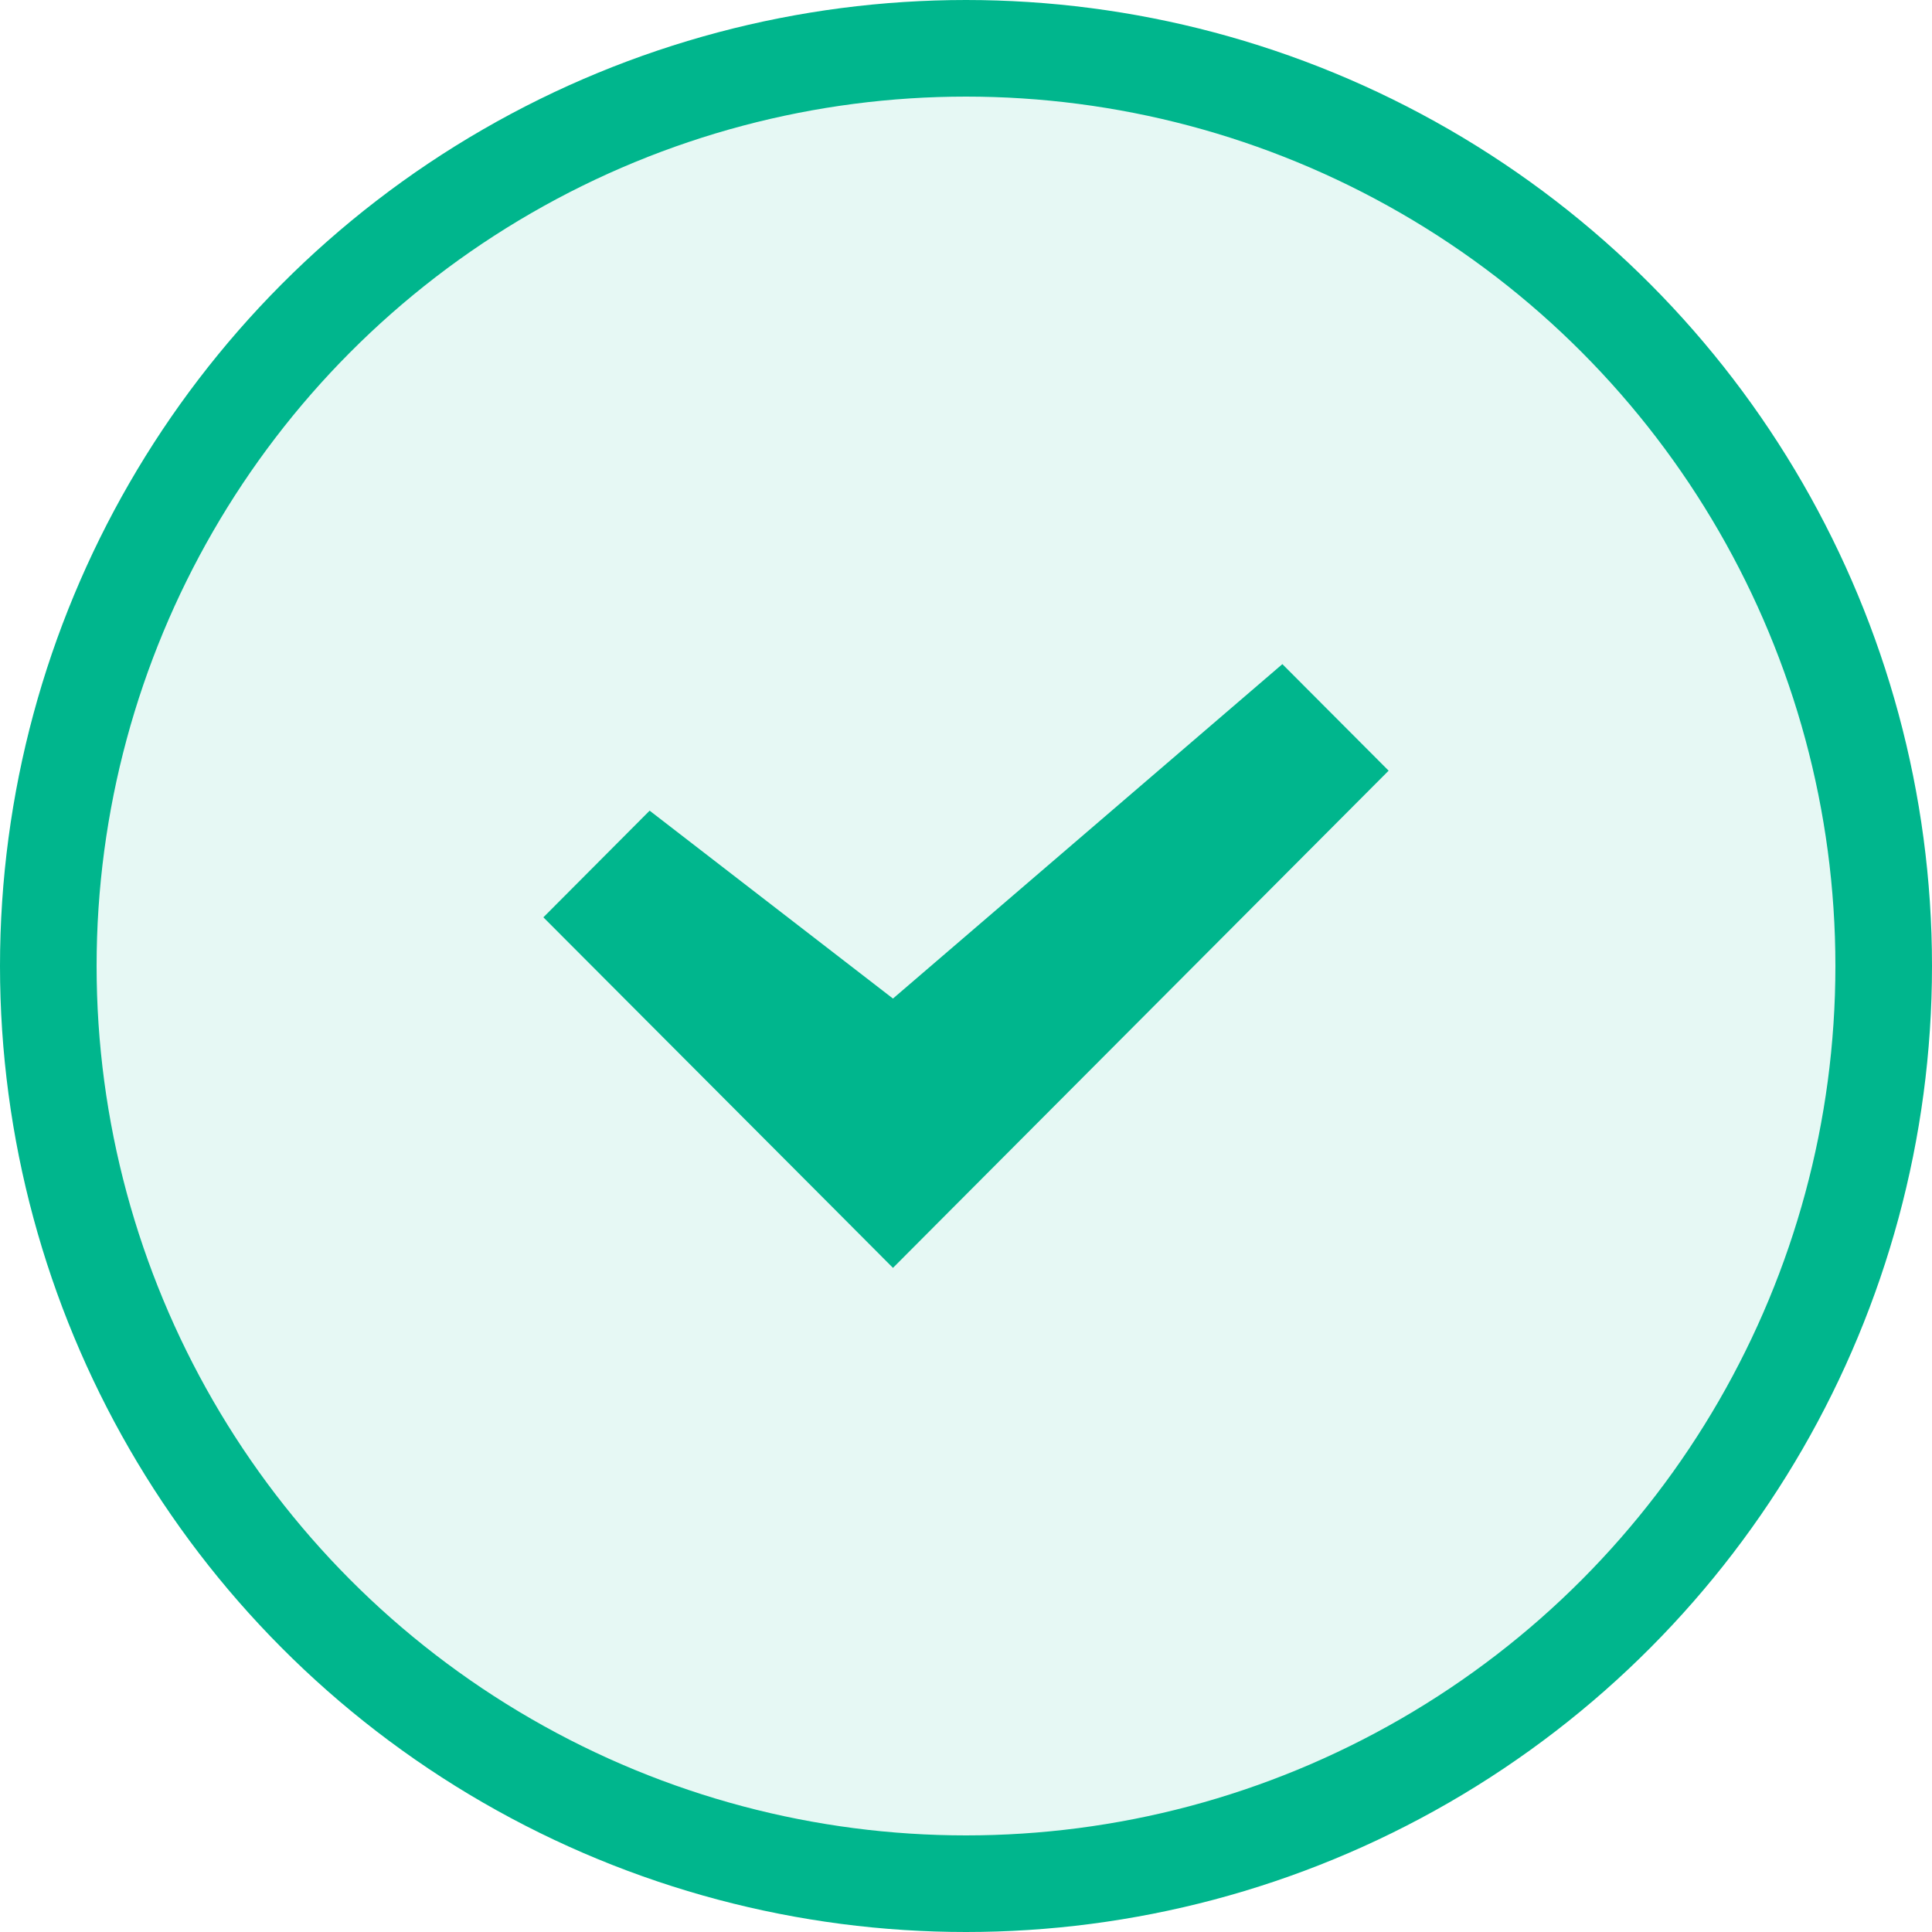
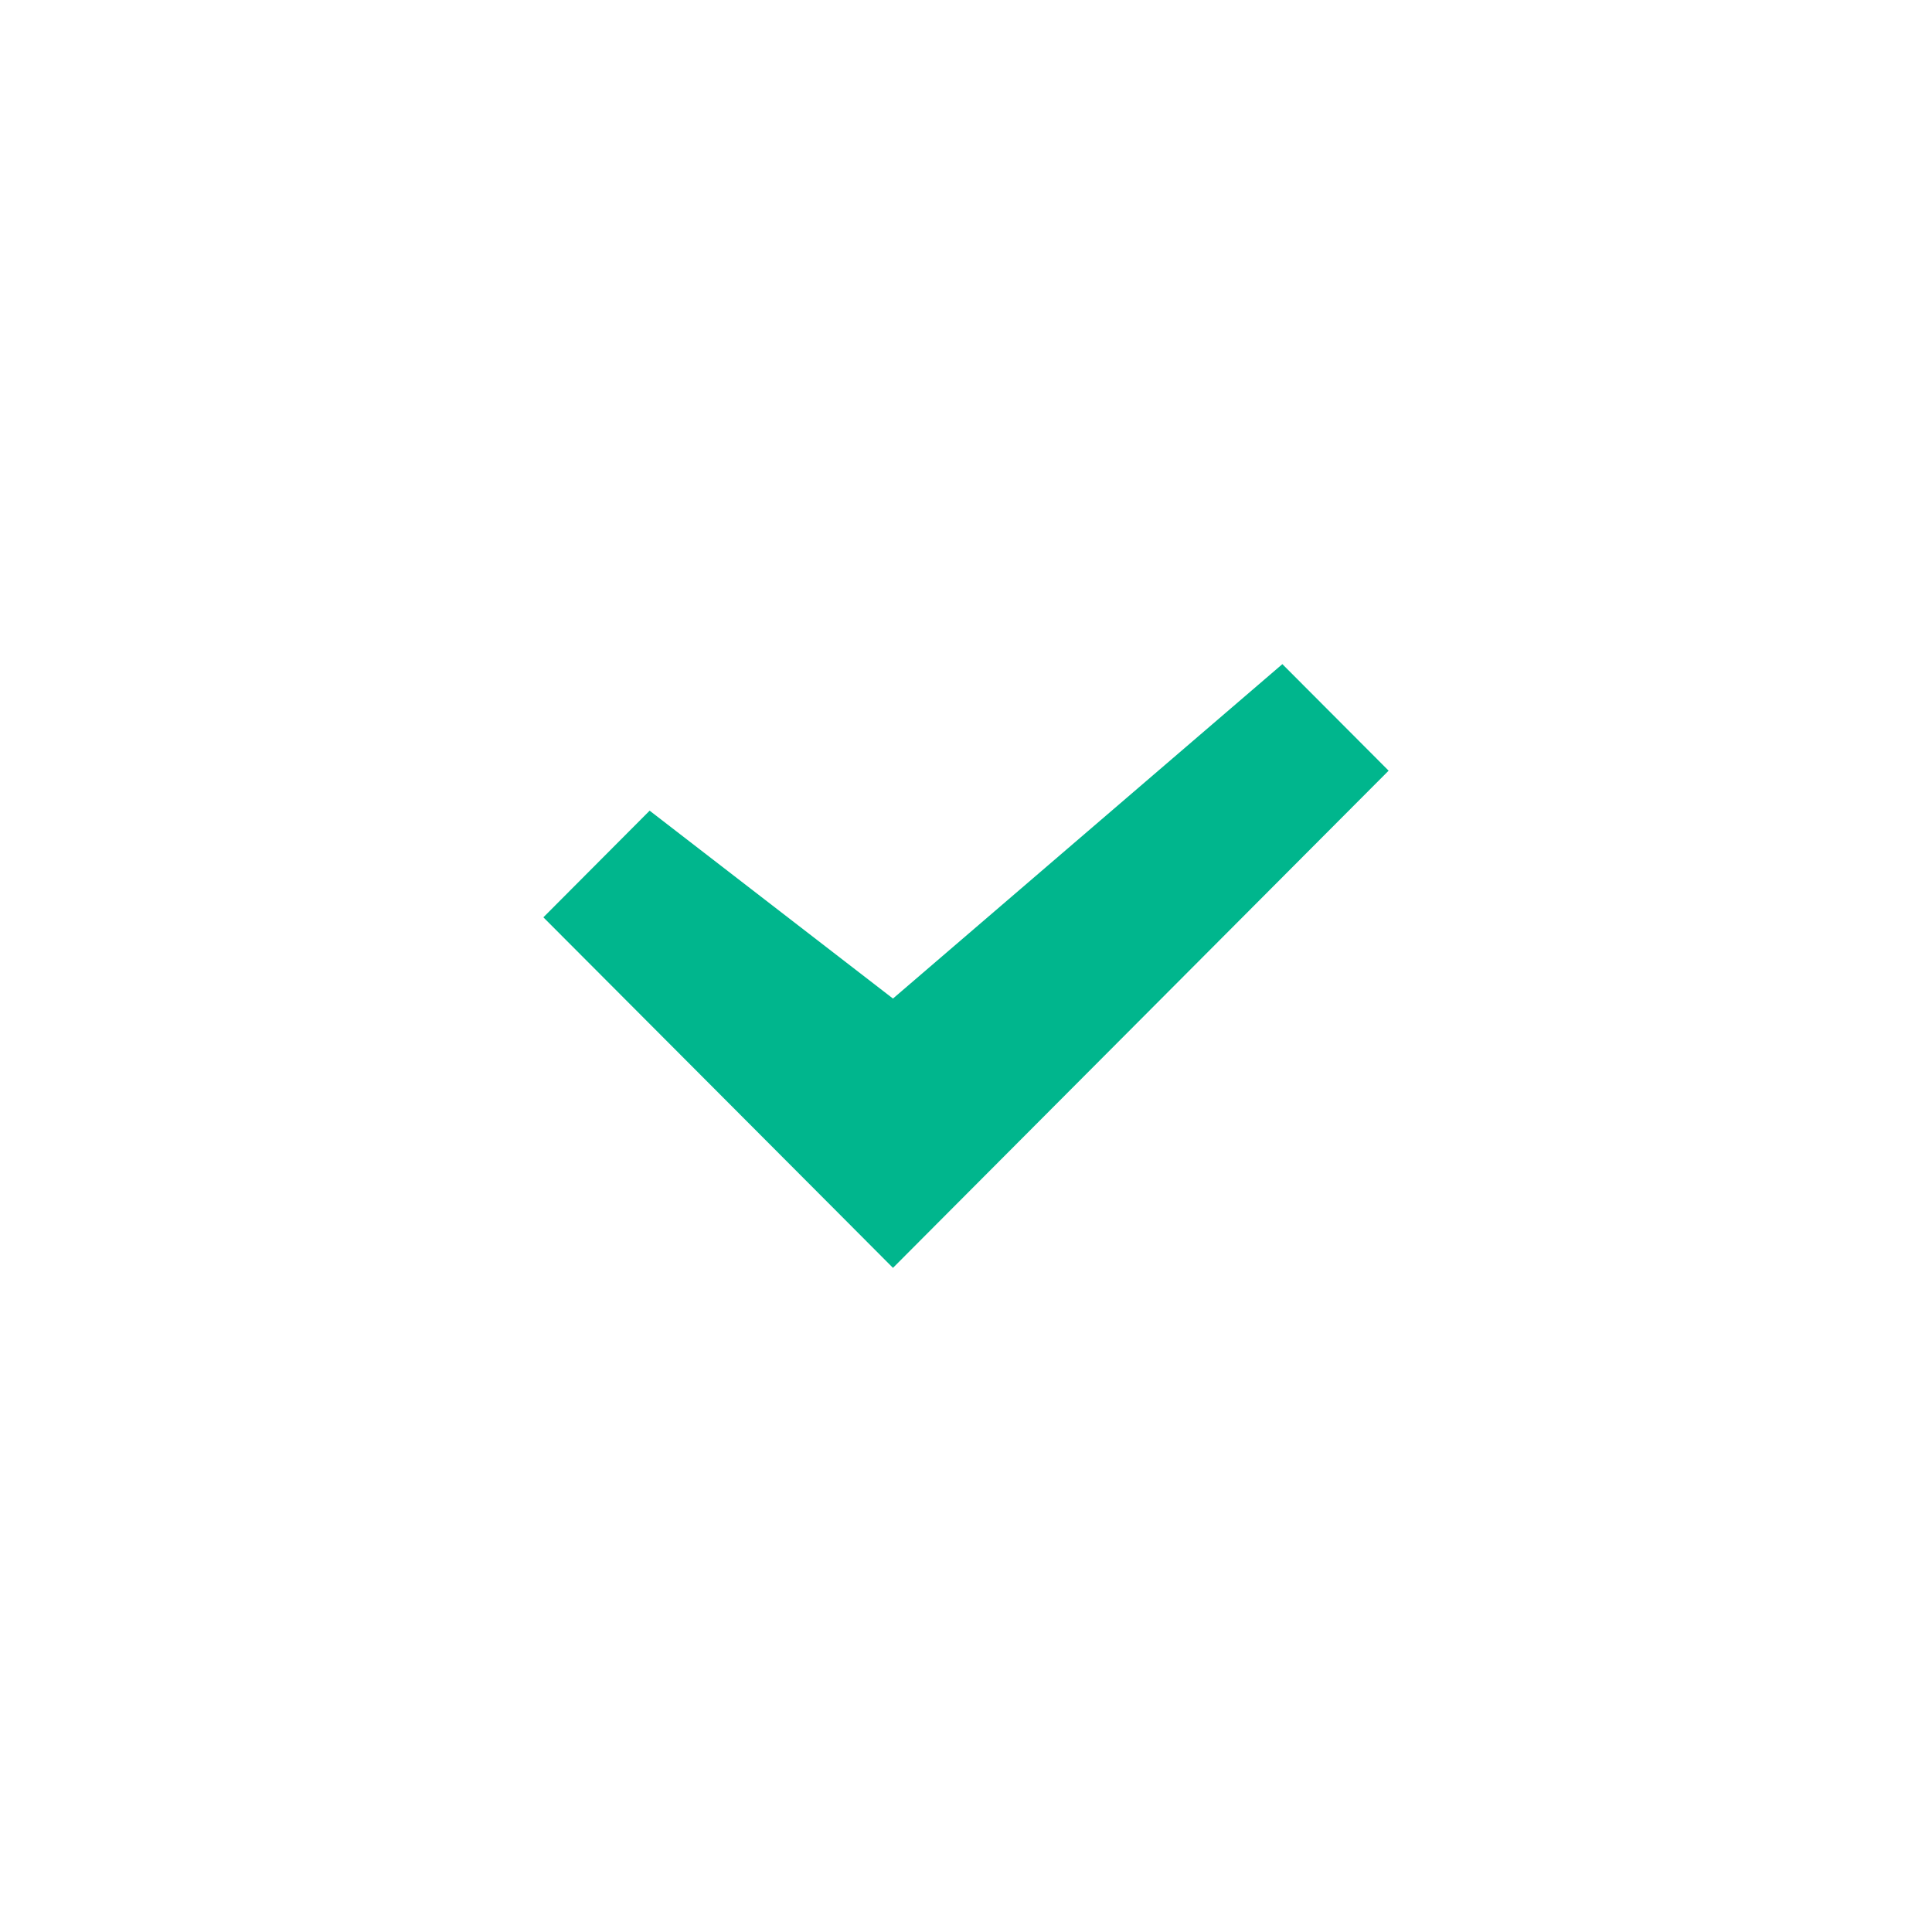
<svg xmlns="http://www.w3.org/2000/svg" width="20px" height="20px" viewBox="0 0 20 20" version="1.1">
  <title>Label / icon-check-green</title>
  <g id="Website" stroke="none" stroke-width="1" fill="none" fill-rule="evenodd">
    <g id="Sign-Up---as-Tradespeople---Step-3" transform="translate(-596, -712)" fill="#00B68D">
      <g id="Group-5" transform="translate(537, 364)">
        <g id="Label-/-icon-check-green" transform="translate(59, 348)">
-           <circle id="Oval" stroke="#00B68D" fill-opacity="0.1" cx="10" cy="10" r="9.5" />
          <polygon id="Path" points="9.794 12.573 9.244 13.125 8.694 12.573 5.625 9.496 6.725 8.392 9.244 10.337 13.275 6.875 14.375 7.978" />
        </g>
      </g>
    </g>
  </g>
</svg>